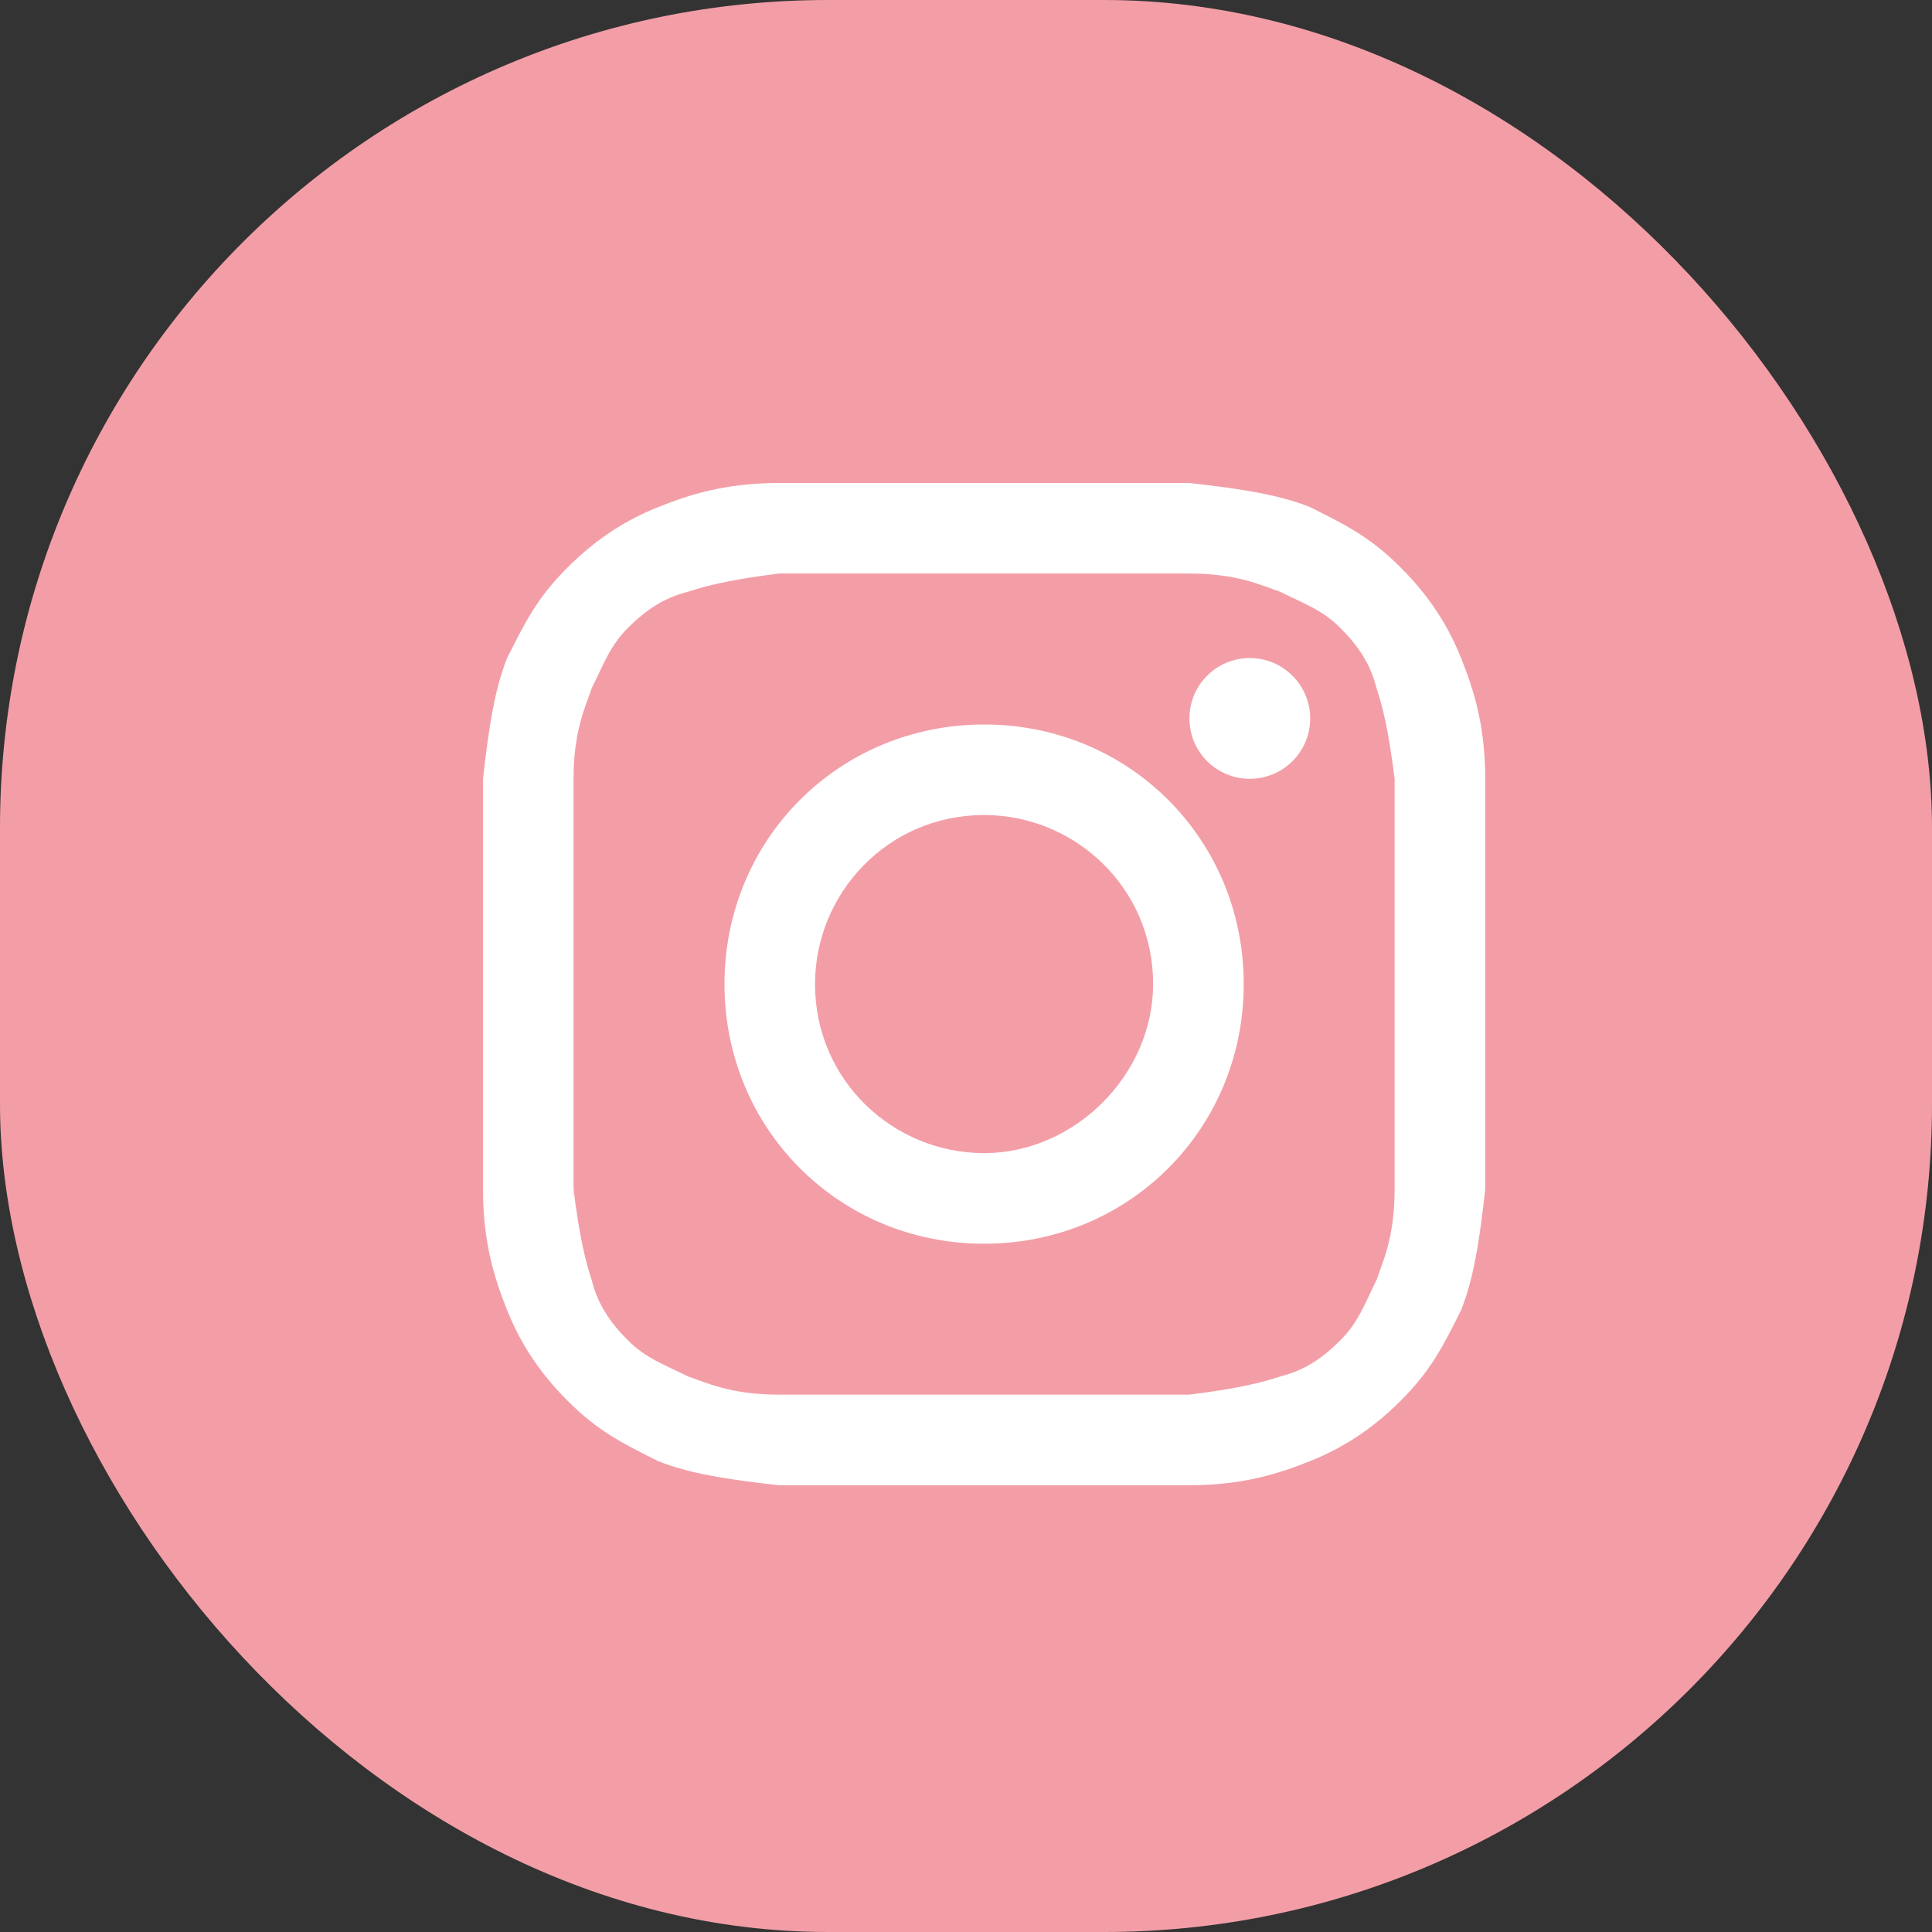
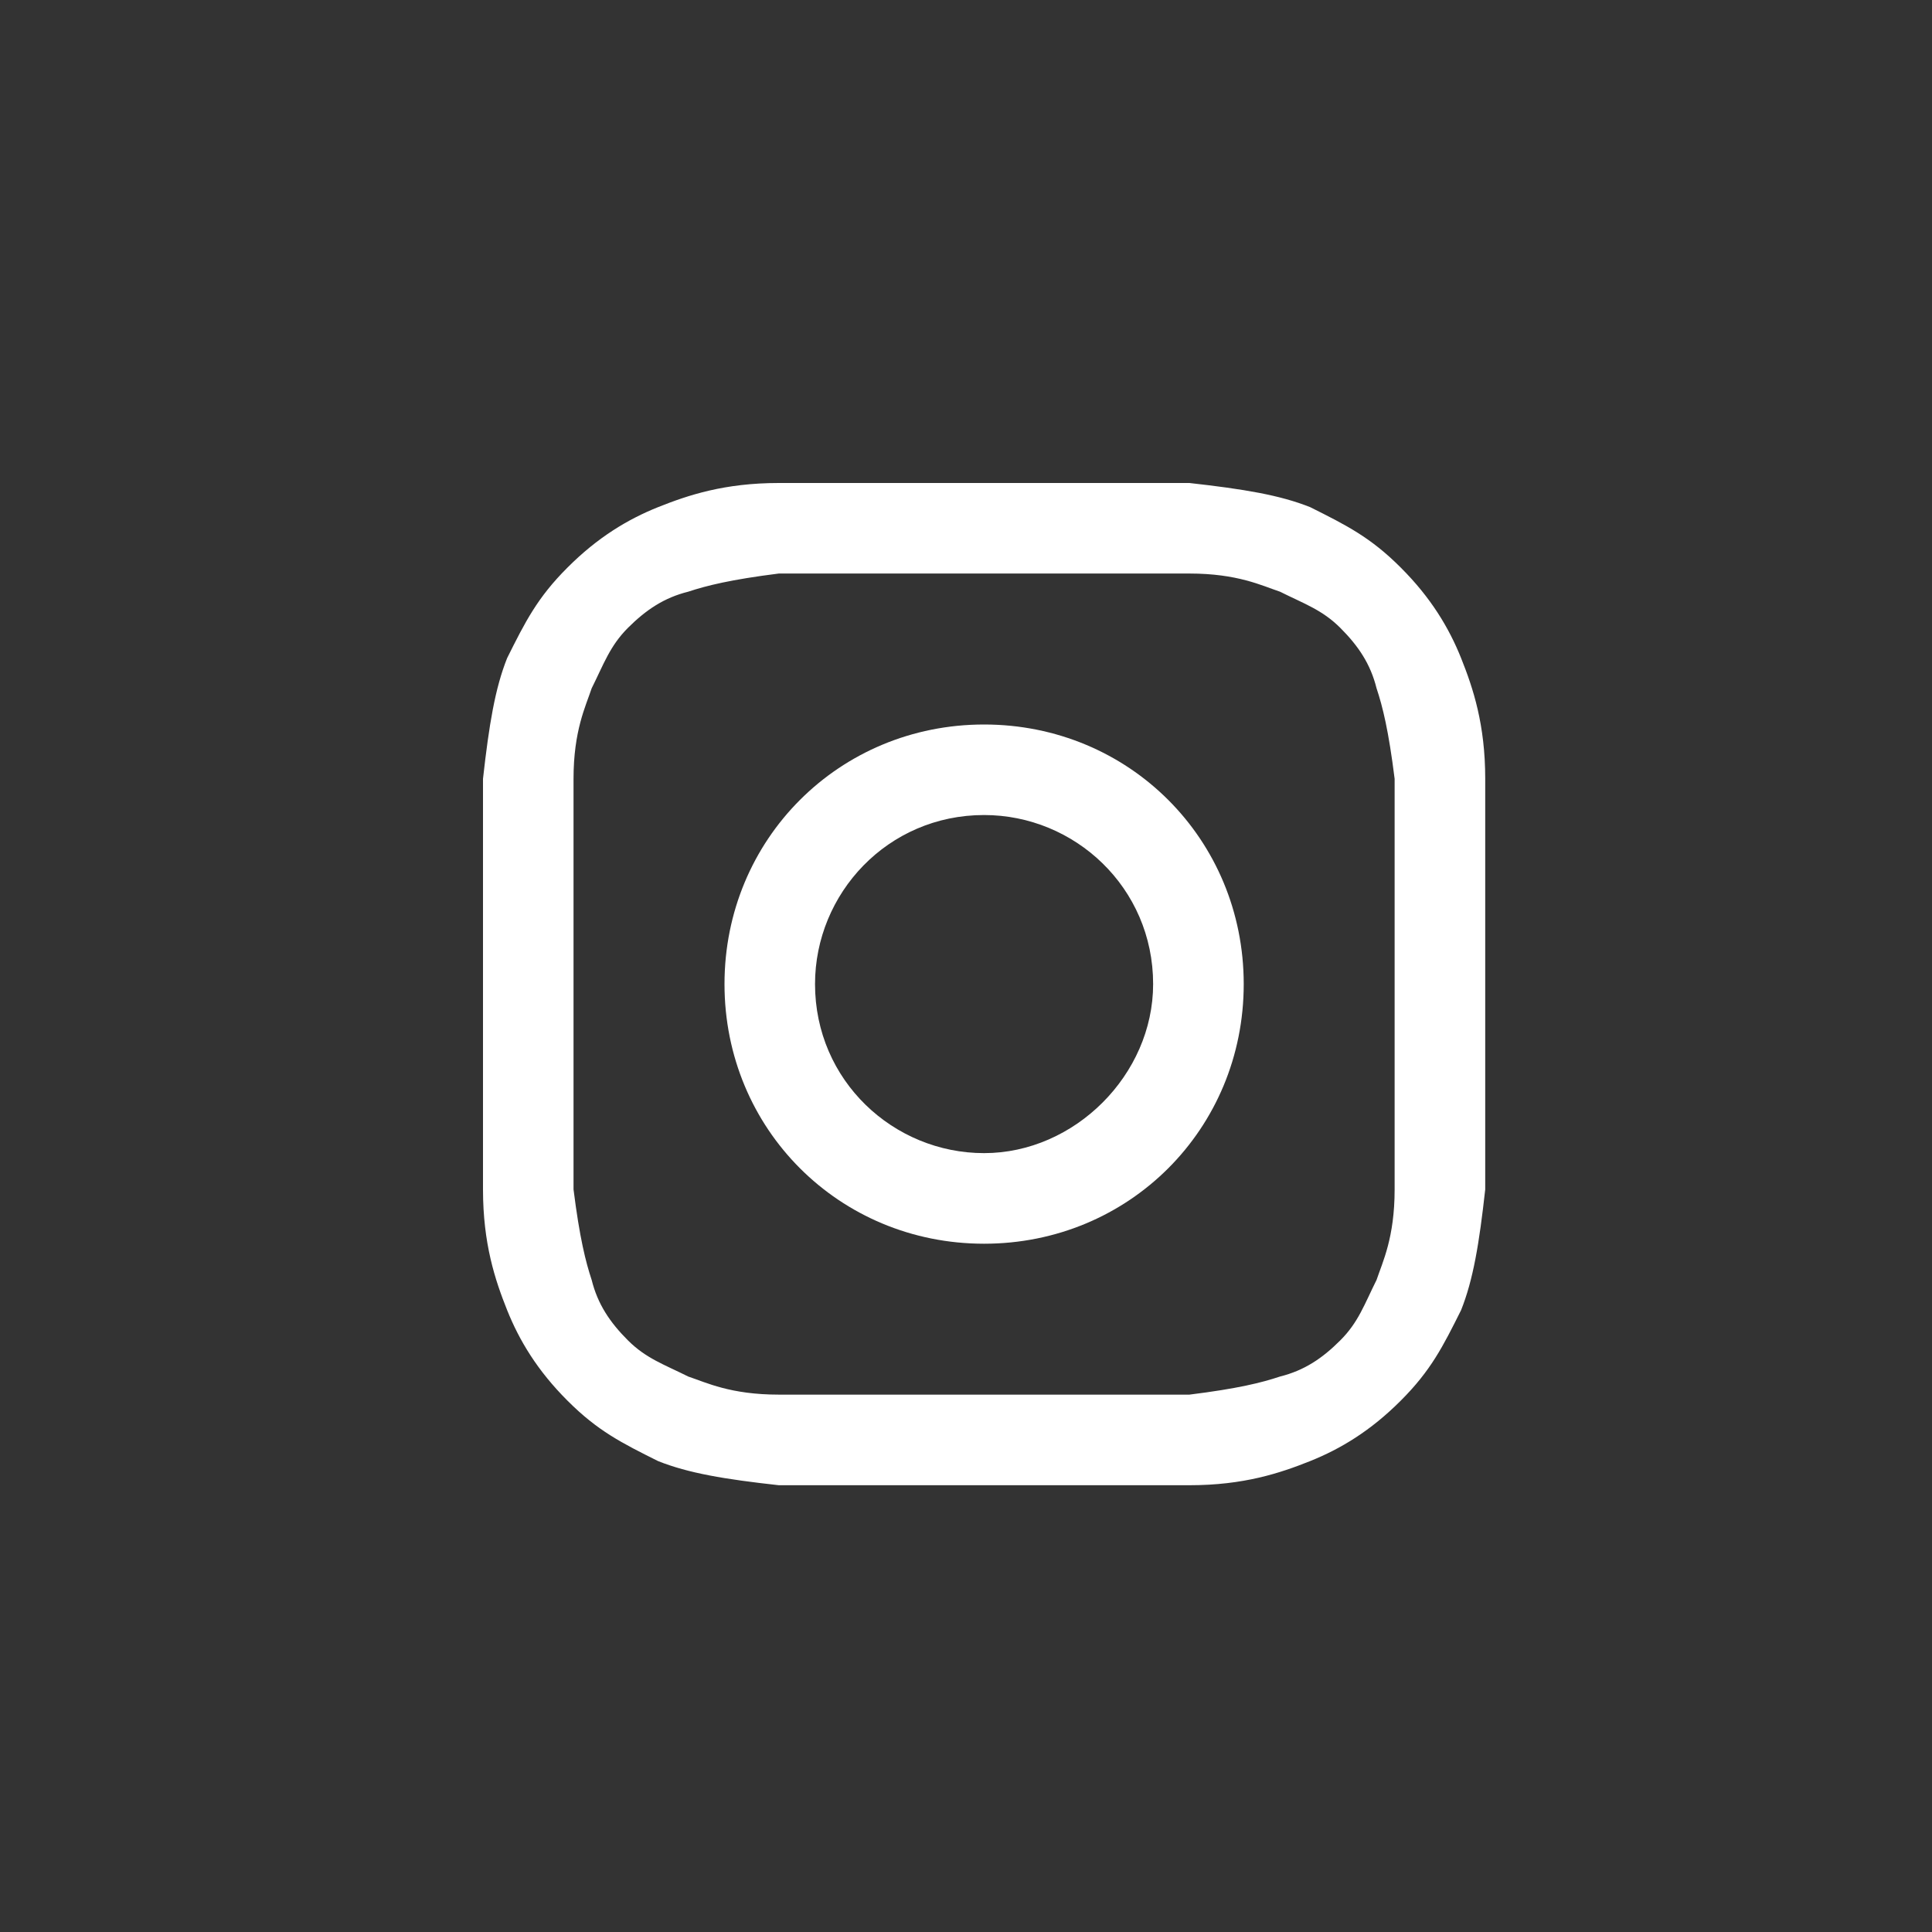
<svg xmlns="http://www.w3.org/2000/svg" width="28" height="28" viewBox="0 0 28 28" fill="none">
  <rect x="0" y="0" width="28" height="28" fill="#333333" stroke="none" />
-   <rect width="28" height="28" rx="12" fill="#F39EA7" />
  <path d="M14.262 8.312C16.188 8.312 16.45 8.312 17.238 8.312C17.938 8.312 18.288 8.488 18.55 8.575C18.9 8.75 19.163 8.838 19.425 9.1C19.688 9.363 19.863 9.625 19.95 9.975C20.038 10.238 20.125 10.588 20.212 11.287C20.212 12.075 20.212 12.25 20.212 14.262C20.212 16.275 20.212 16.45 20.212 17.238C20.212 17.938 20.038 18.288 19.95 18.55C19.775 18.9 19.688 19.163 19.425 19.425C19.163 19.688 18.9 19.863 18.55 19.95C18.288 20.038 17.938 20.125 17.238 20.212C16.45 20.212 16.275 20.212 14.262 20.212C12.25 20.212 12.075 20.212 11.287 20.212C10.588 20.212 10.238 20.038 9.975 19.95C9.625 19.775 9.363 19.688 9.1 19.425C8.838 19.163 8.662 18.9 8.575 18.55C8.488 18.288 8.4 17.938 8.312 17.238C8.312 16.45 8.312 16.275 8.312 14.262C8.312 12.25 8.312 12.075 8.312 11.287C8.312 10.588 8.488 10.238 8.575 9.975C8.75 9.625 8.838 9.363 9.1 9.1C9.363 8.838 9.625 8.662 9.975 8.575C10.238 8.488 10.588 8.4 11.287 8.312C12.075 8.312 12.338 8.312 14.262 8.312ZM14.262 7C12.25 7 12.075 7 11.287 7C10.5 7 9.975 7.175 9.537 7.35C9.1 7.525 8.662 7.787 8.225 8.225C7.787 8.662 7.612 9.012 7.35 9.537C7.175 9.975 7.088 10.5 7 11.287C7 12.075 7 12.338 7 14.262C7 16.275 7 16.45 7 17.238C7 18.025 7.175 18.55 7.35 18.988C7.525 19.425 7.787 19.863 8.225 20.3C8.662 20.738 9.012 20.913 9.537 21.175C9.975 21.35 10.5 21.438 11.287 21.525C12.075 21.525 12.338 21.525 14.262 21.525C16.188 21.525 16.45 21.525 17.238 21.525C18.025 21.525 18.55 21.35 18.988 21.175C19.425 21 19.863 20.738 20.3 20.3C20.738 19.863 20.913 19.512 21.175 18.988C21.35 18.55 21.438 18.025 21.525 17.238C21.525 16.45 21.525 16.188 21.525 14.262C21.525 12.338 21.525 12.075 21.525 11.287C21.525 10.5 21.35 9.975 21.175 9.537C21 9.1 20.738 8.662 20.3 8.225C19.863 7.787 19.512 7.612 18.988 7.35C18.55 7.175 18.025 7.088 17.238 7C16.45 7 16.275 7 14.262 7Z" fill="white" />
  <path d="M14.262 10.5C12.162 10.5 10.5 12.162 10.5 14.262C10.5 16.363 12.162 18.025 14.262 18.025C16.363 18.025 18.025 16.363 18.025 14.262C18.025 12.162 16.363 10.5 14.262 10.5ZM14.262 16.712C12.95 16.712 11.812 15.662 11.812 14.262C11.812 12.95 12.863 11.812 14.262 11.812C15.575 11.812 16.712 12.863 16.712 14.262C16.712 15.575 15.575 16.712 14.262 16.712Z" fill="white" />
-   <path d="M18.113 11.287C18.596 11.287 18.988 10.896 18.988 10.412C18.988 9.929 18.596 9.537 18.113 9.537C17.629 9.537 17.238 9.929 17.238 10.412C17.238 10.896 17.629 11.287 18.113 11.287Z" fill="white" />
</svg>